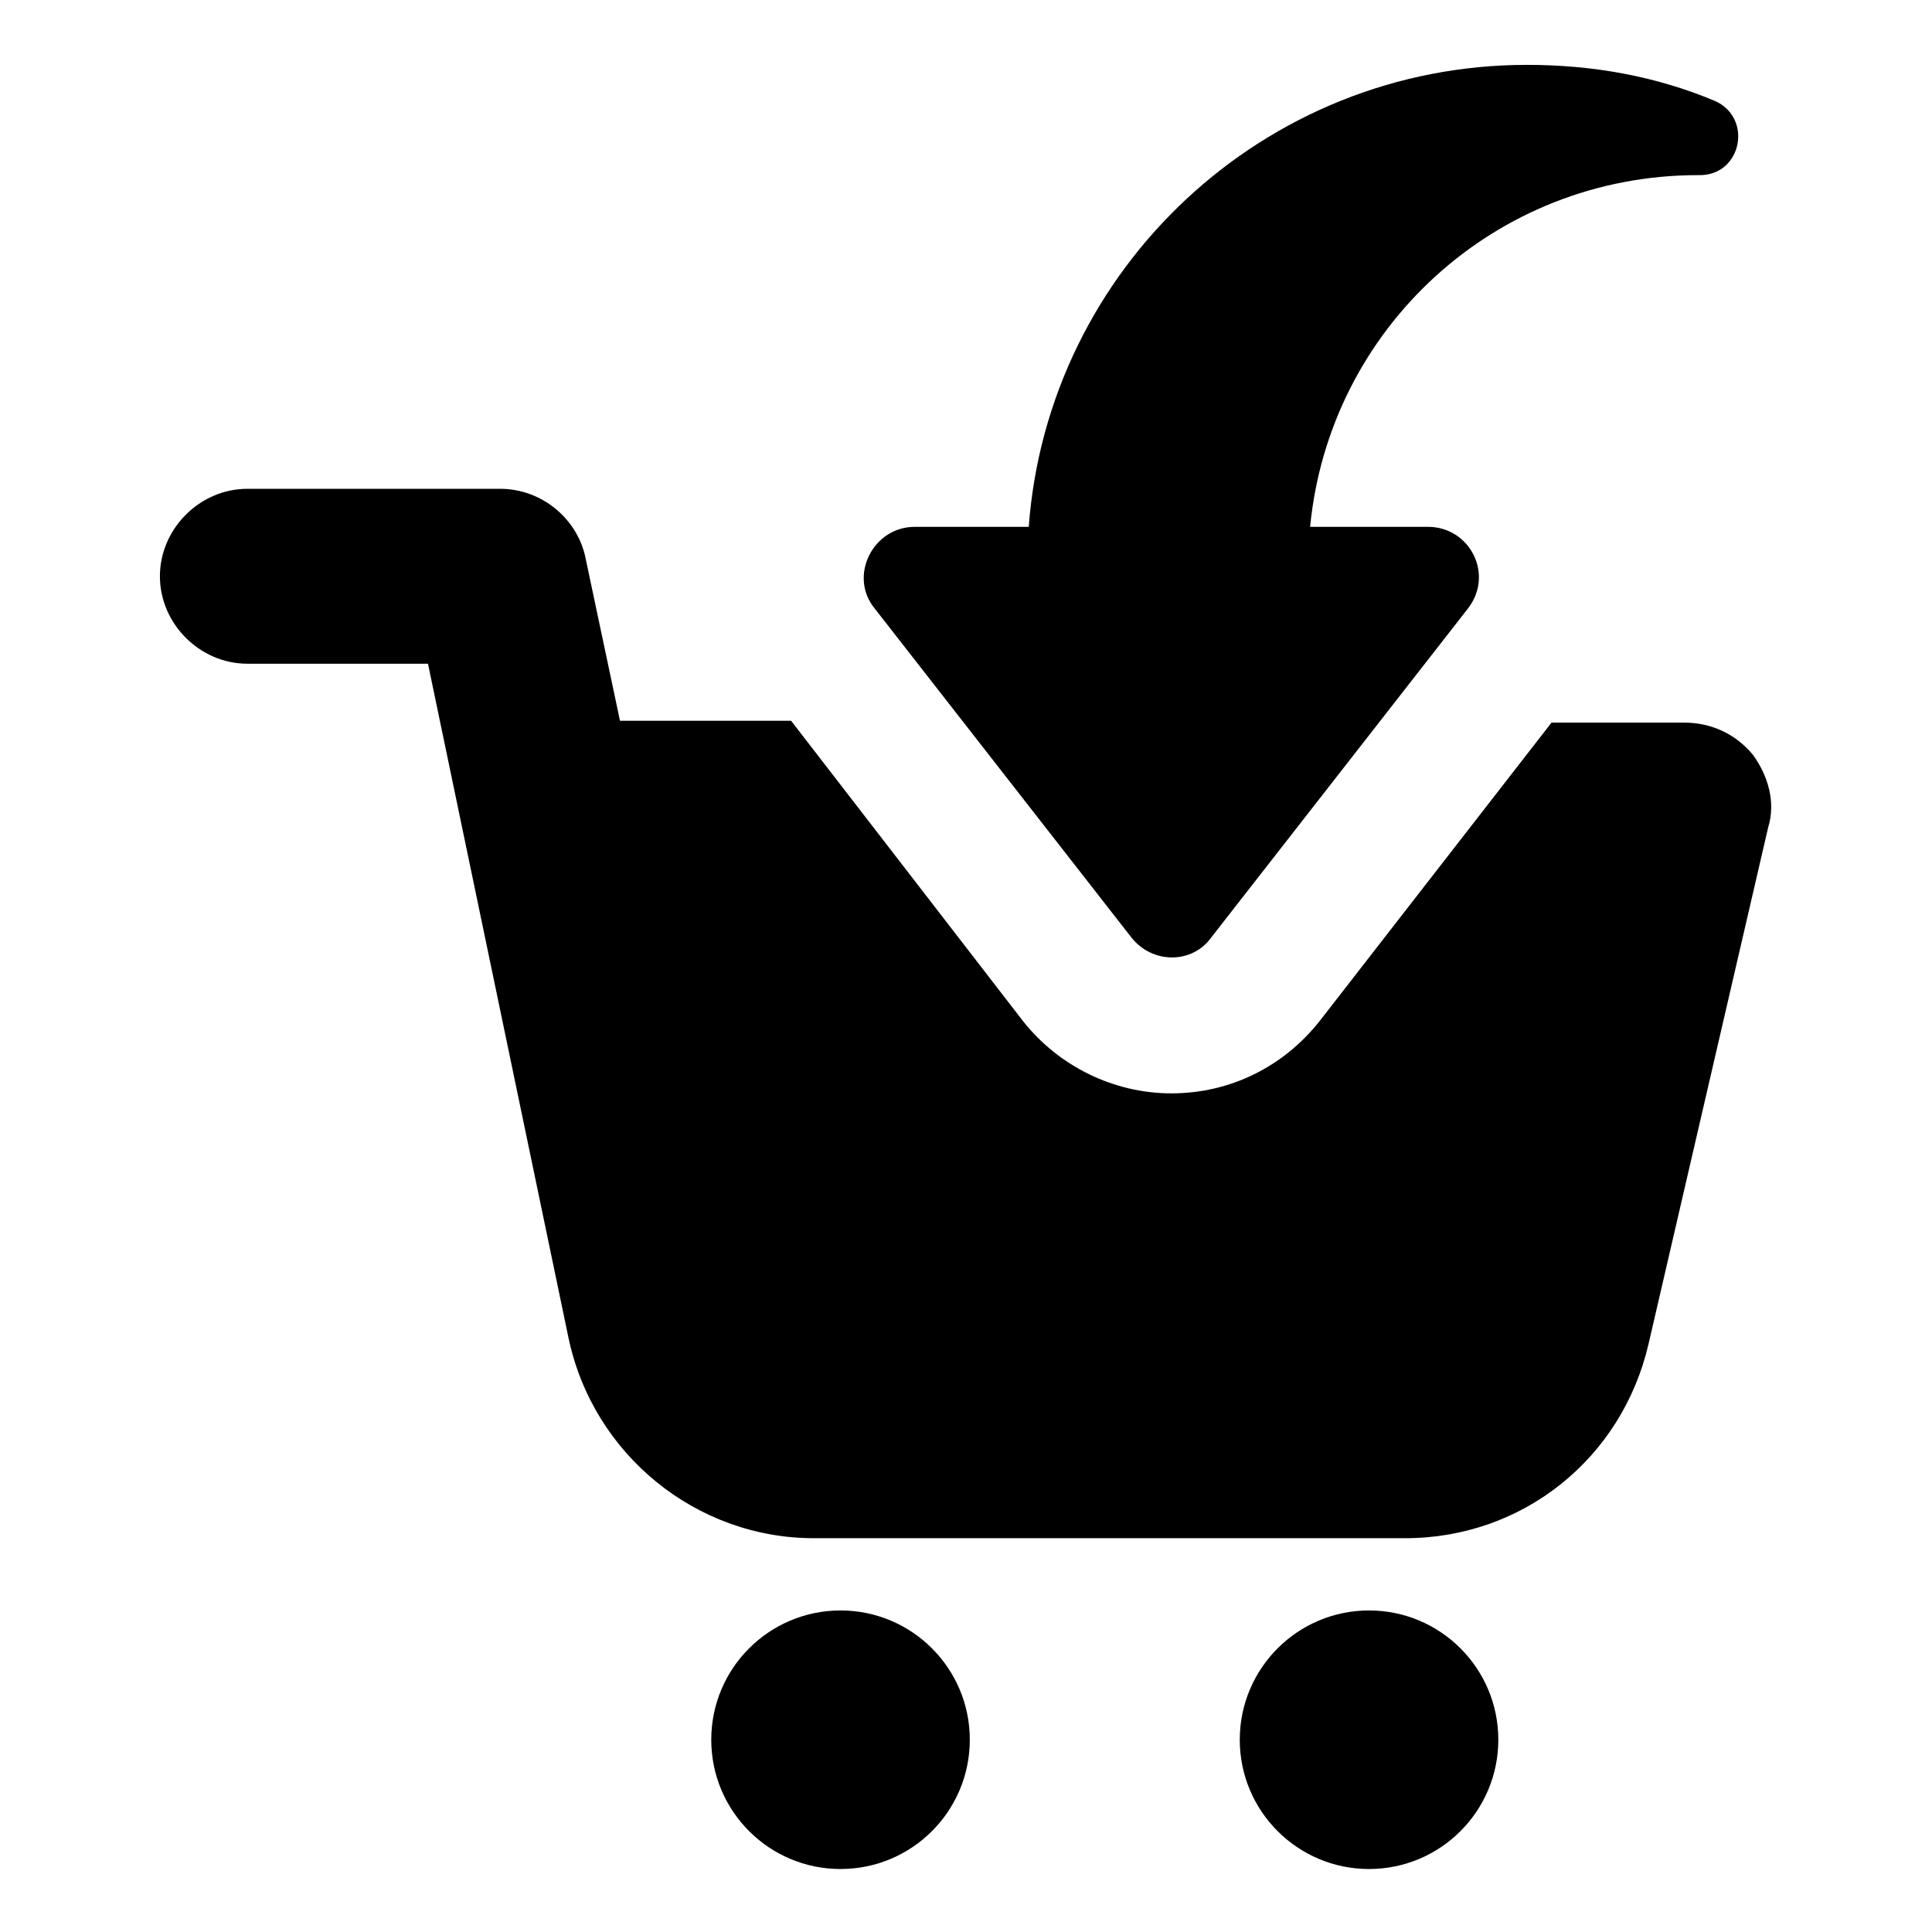
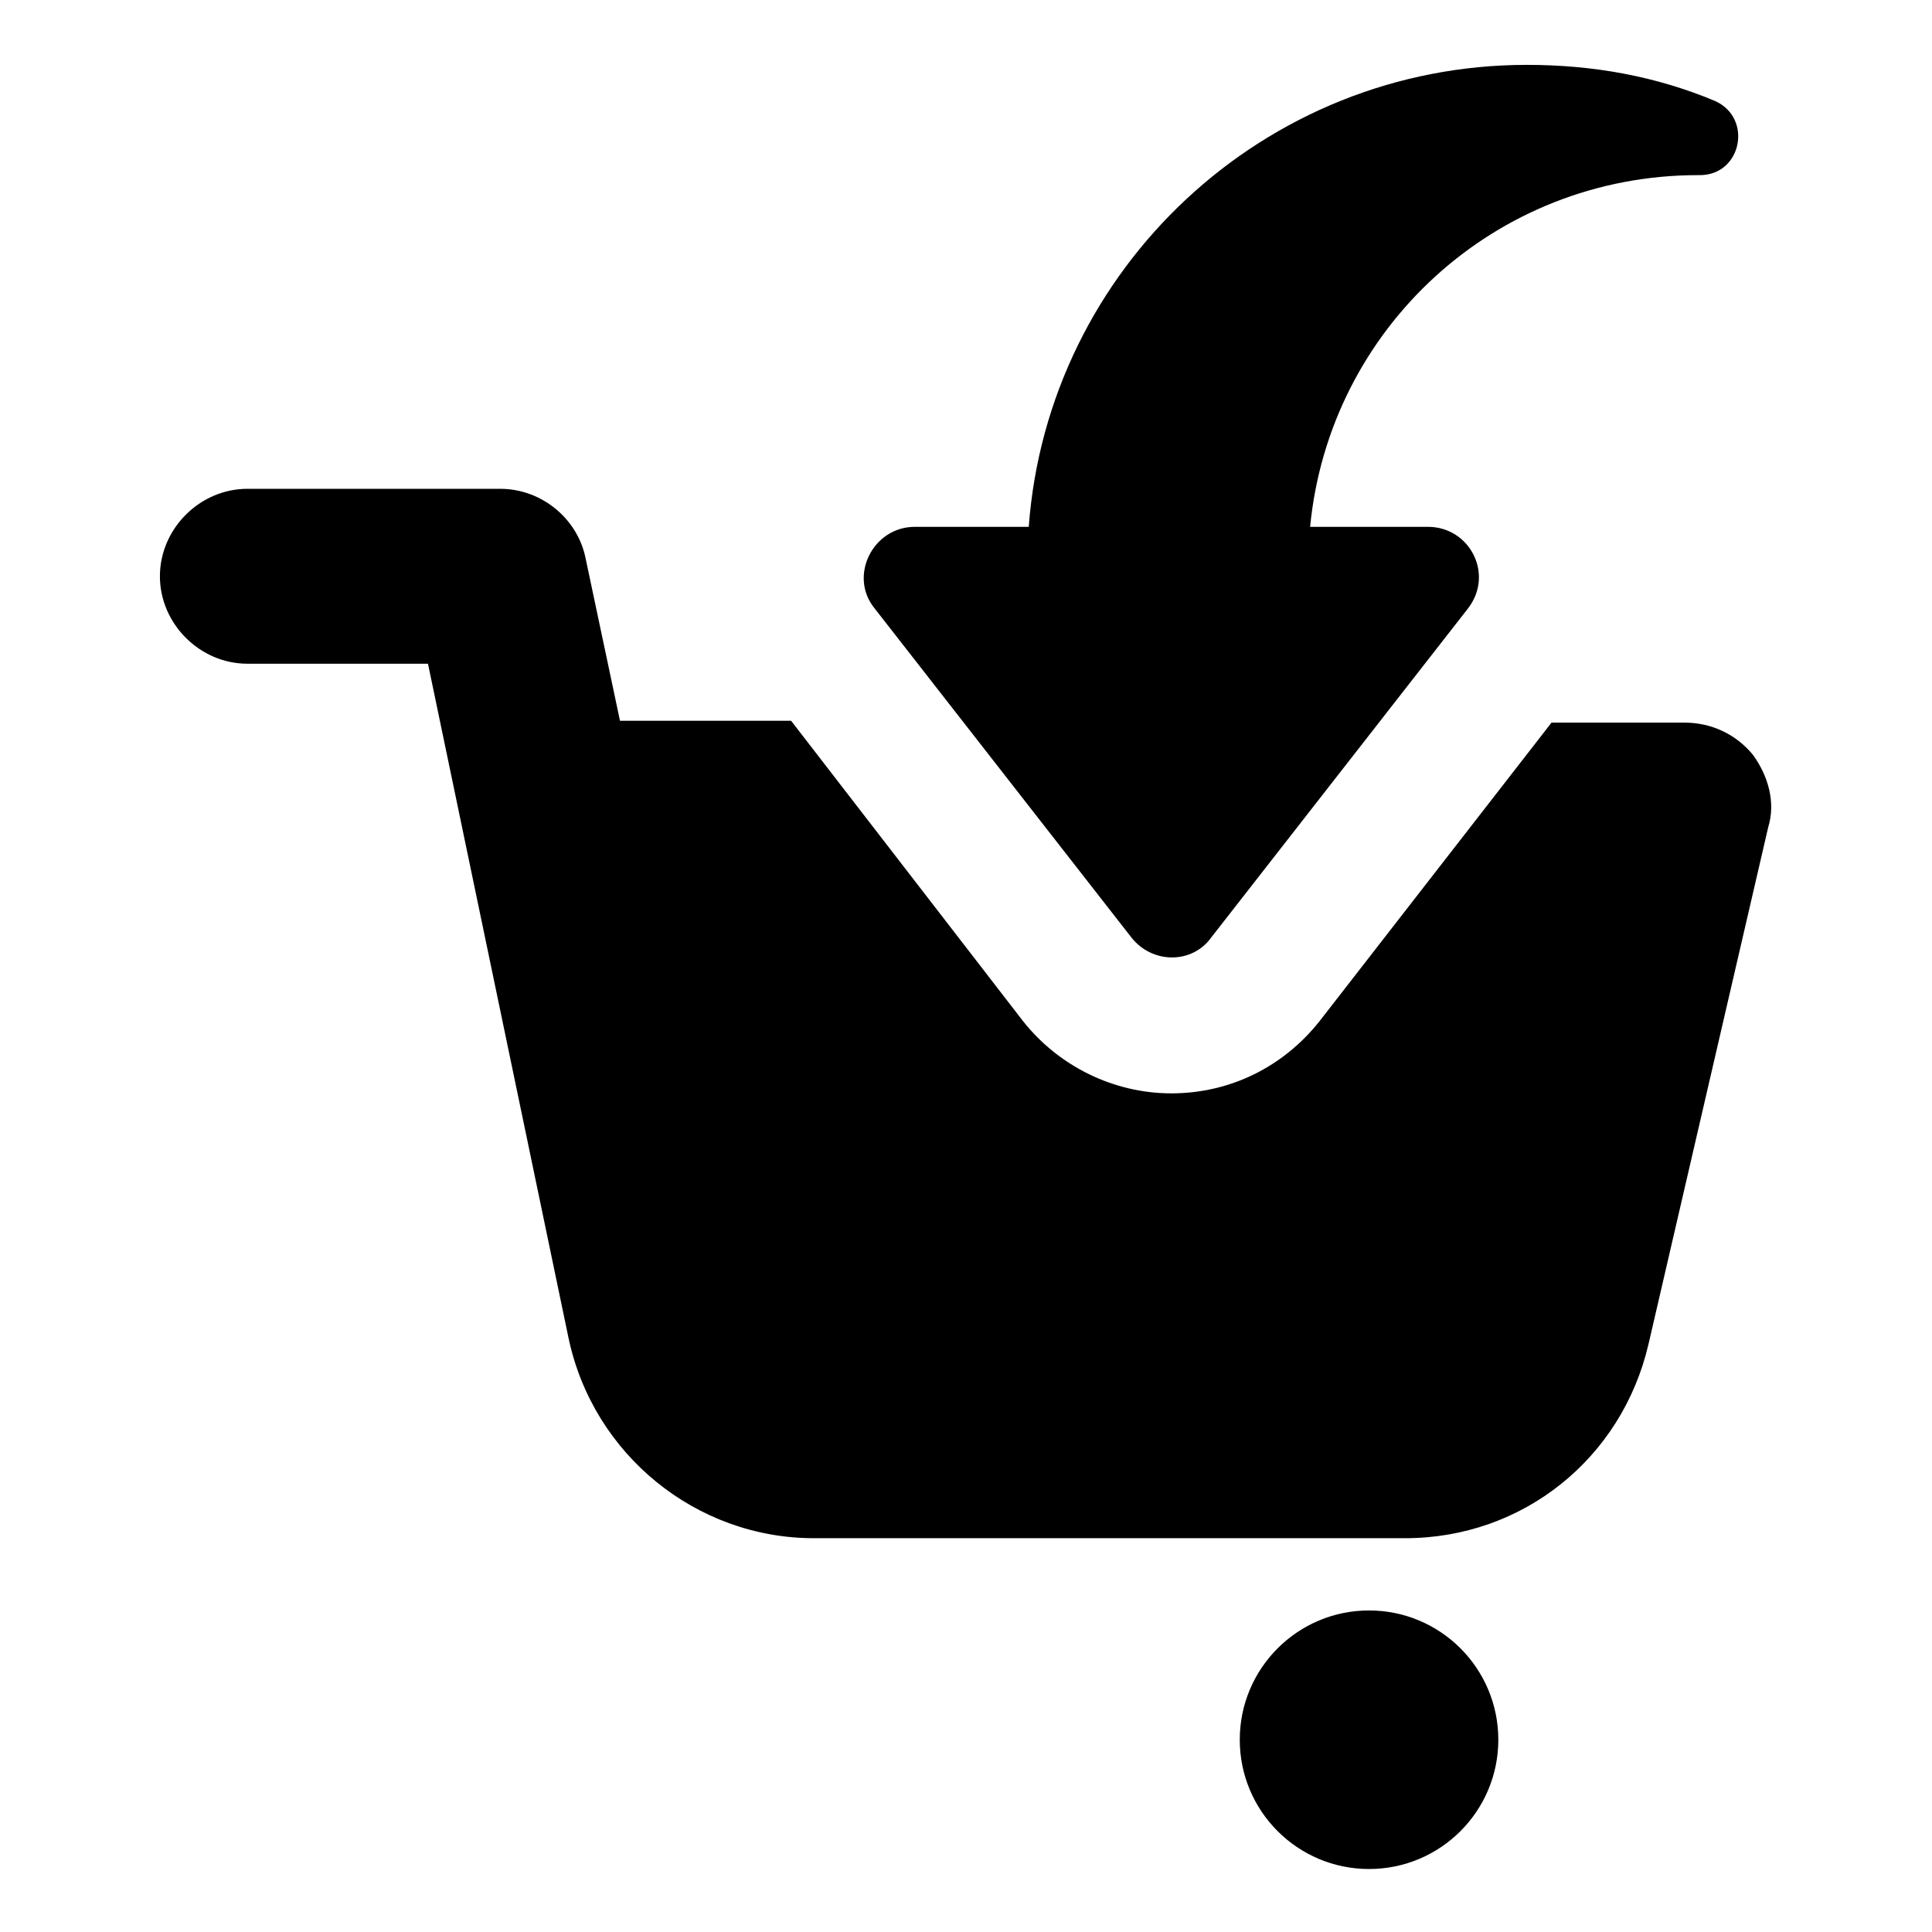
<svg xmlns="http://www.w3.org/2000/svg" fill="#000000" width="800px" height="800px" version="1.1" viewBox="144 144 512 512">
  <g>
    <path d="m608.57 344.07c-4.535-5.543-11.082-8.566-18.137-8.566h-35.266l-61.465 79.102c-9.574 12.09-23.68 19.145-39.297 19.145-15.113 0-29.727-7.055-39.297-19.145l-61.465-79.602h-45.344l-9.066-42.824c-2.016-10.578-11.586-18.641-22.672-18.641h-67.008c-12.594 0-23.176 10.578-23.176 23.176 0 12.594 10.578 23.176 23.176 23.176h47.863l37.281 178.85c6.551 30.73 33.754 52.898 64.992 52.898h156.68c31.234 0 57.434-21.16 64.488-51.387l31.738-137.04c2.016-6.551 0-13.605-4.031-19.148z" />
-     <path d="m401.01 605.05c0 18.918-15.34 34.258-34.262 34.258-18.918 0-34.258-15.34-34.258-34.258 0-18.922 15.34-34.262 34.258-34.262 18.922 0 34.262 15.34 34.262 34.262" />
    <path d="m541.07 605.05c0 18.918-15.34 34.258-34.262 34.258-18.918 0-34.258-15.34-34.258-34.258 0-18.922 15.34-34.262 34.258-34.262 18.922 0 34.262 15.34 34.262 34.262" />
    <path d="m443.83 392.44c5.543 7.055 16.121 7.055 21.16 0l68.016-87.16c7.055-9.07 0.504-21.664-10.578-21.664h-31.234c5.039-52.395 48.871-93.203 102.78-93.203h0.504c11.082 0 14.105-15.113 4.031-19.648-15.617-6.551-32.242-9.574-49.879-9.574-69.527 0-126.96 53.906-132 122.43h-30.23c-11.082 0-17.633 13.098-10.578 21.664z" />
  </g>
</svg>